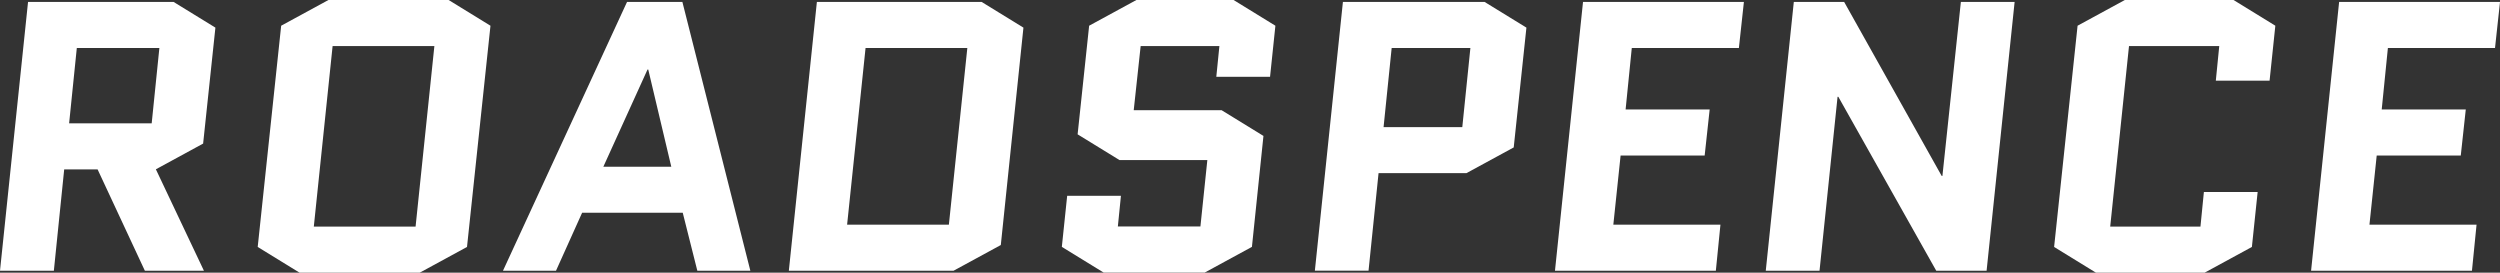
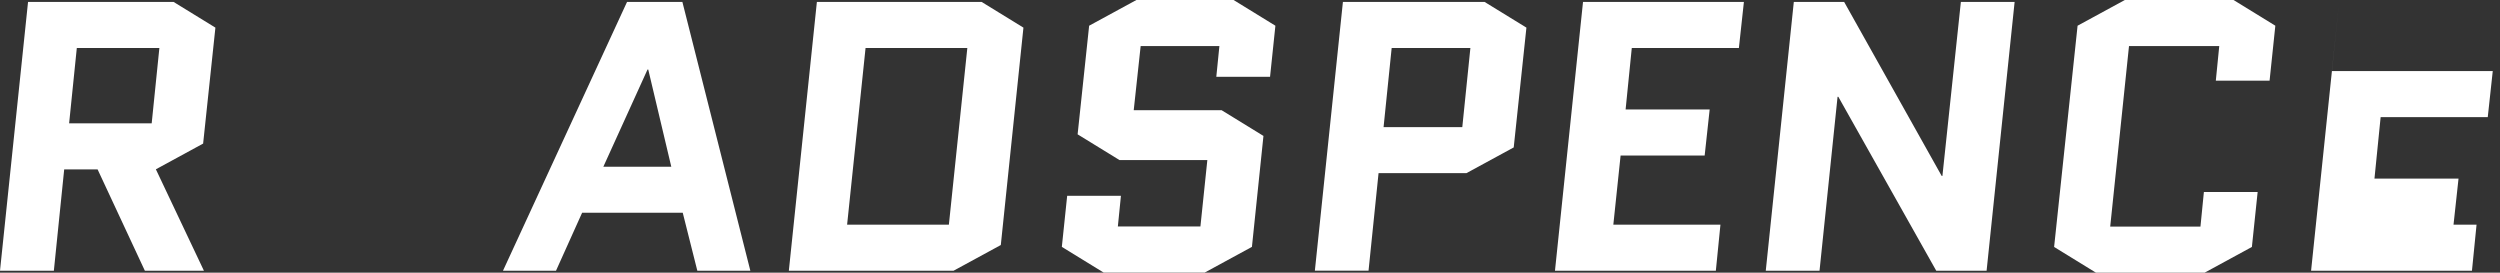
<svg xmlns="http://www.w3.org/2000/svg" id="Layer_1" version="1.1" viewBox="0 0 1920 209.4">
  <rect x="0" y="0" width="1920" height="209.4" fill="#333333" stroke="none" />
  <defs>
    <style>
      .st0 {
        fill: #fff;
      }
    </style>
  </defs>
  <g id="Group_52">
    <path id="Path_76" class="st0" d="M58.99,36.87h63.41l-5.9,57.83h-63.41l5.9-57.83ZM21.54,1.47L0,207.92h41.36l7.94-77.83h25.65l36.3,77.83h45.39l-.06-.06-36.87-77.84,36.29-19.75,9.43-89.05L133.3,1.47H21.54Z" />
-     <path id="Path_77" class="st0" d="M255.44,35.39h78.16l-14.43,138.62h-78.16l14.43-138.62ZM252.23,0l-36.29,19.75-18.02,169.91,32.12,19.75h92.33l36.29-19.75,18.02-169.9L344.55,0h-92.32Z" />
    <path id="Path_78" class="st0" d="M497.28,53.41h.58l17.69,74.63h-52.18l33.92-74.63ZM481.57,1.47l-95.28,206.45h40.72l20.07-44.56h77.26l11.21,44.56h40.72L524.07,1.47h-42.5Z" />
    <path id="Path_79" class="st0" d="M664.75,36.87h78.16l-14.17,135.67h-78.16l14.17-135.67ZM627.37,1.47l-21.54,206.45h126.5l36.29-19.74,17.38-166.96-32.12-19.75h-126.5Z" />
    <path id="Path_80" class="st0" d="M827.6,103.23v-.06s0,0,0,0v.06ZM872.74,0l-36.28,19.75-8.85,83.42,32.12,19.74h67.51l-5.32,51.04h-63.41l2.37-23.59h-41.29l-4.1,39.24,32.13,19.75h77.57l36.29-19.75,8.85-85.21-32.12-19.75h-67.51l5.32-49.24h60.47l-2.37,23.59h41.28l4.1-39.24L947.38,0h-74.64Z" />
    <path id="Path_81" class="st0" d="M1009.75,207.86h0ZM1009.82,207.86v.06-.06s0,0,0,0ZM1068.8,36.87h60.46l-6.22,60.78h-60.46l6.22-60.78ZM1031.36,1.47l-21.54,206.38h41.22l7.69-74.88h67.51l36.3-19.75,9.75-92-32.14-19.75h-108.8Z" />
    <path id="Path_82" class="st0" d="M1215.76,1.48l-21.54,206.45h123.55l3.53-35.38h-82.26l5.58-53.09h64.56l3.85-35.39h-64.56l4.74-47.19h82.26l3.85-35.39h-123.55Z" />
    <path id="Path_83" class="st0" d="M1505.95,1.48l-14.17,133.62h-.58L1416.31,1.48h-38.66l-21.54,206.45h41.29l13.85-133.61h.58l75.21,133.61h38.67L1547.23,1.48h-41.28Z" />
    <path id="Path_84" class="st0" d="M1631.87,0l-36.29,19.75-18.02,169.91,32.12,19.75h83.48l36.29-19.75,4.42-42.19h-41.29l-2.63,26.54h-69.31l14.43-138.62h69.31l-2.63,26.54h41.29l4.42-42.19-32.12-19.75h-83.48Z" />
-     <path id="Path_85" class="st0" d="M1796.45,1.48l-21.54,206.45h123.55l3.53-35.38h-82.25l5.57-53.09h64.56l3.85-35.39h-64.56l4.74-47.19h82.27l3.84-35.39h-123.55Z" />
+     <path id="Path_85" class="st0" d="M1796.45,1.48l-21.54,206.45h123.55l3.53-35.38h-82.25h64.56l3.85-35.39h-64.56l4.74-47.19h82.27l3.84-35.39h-123.55Z" />
  </g>
</svg>